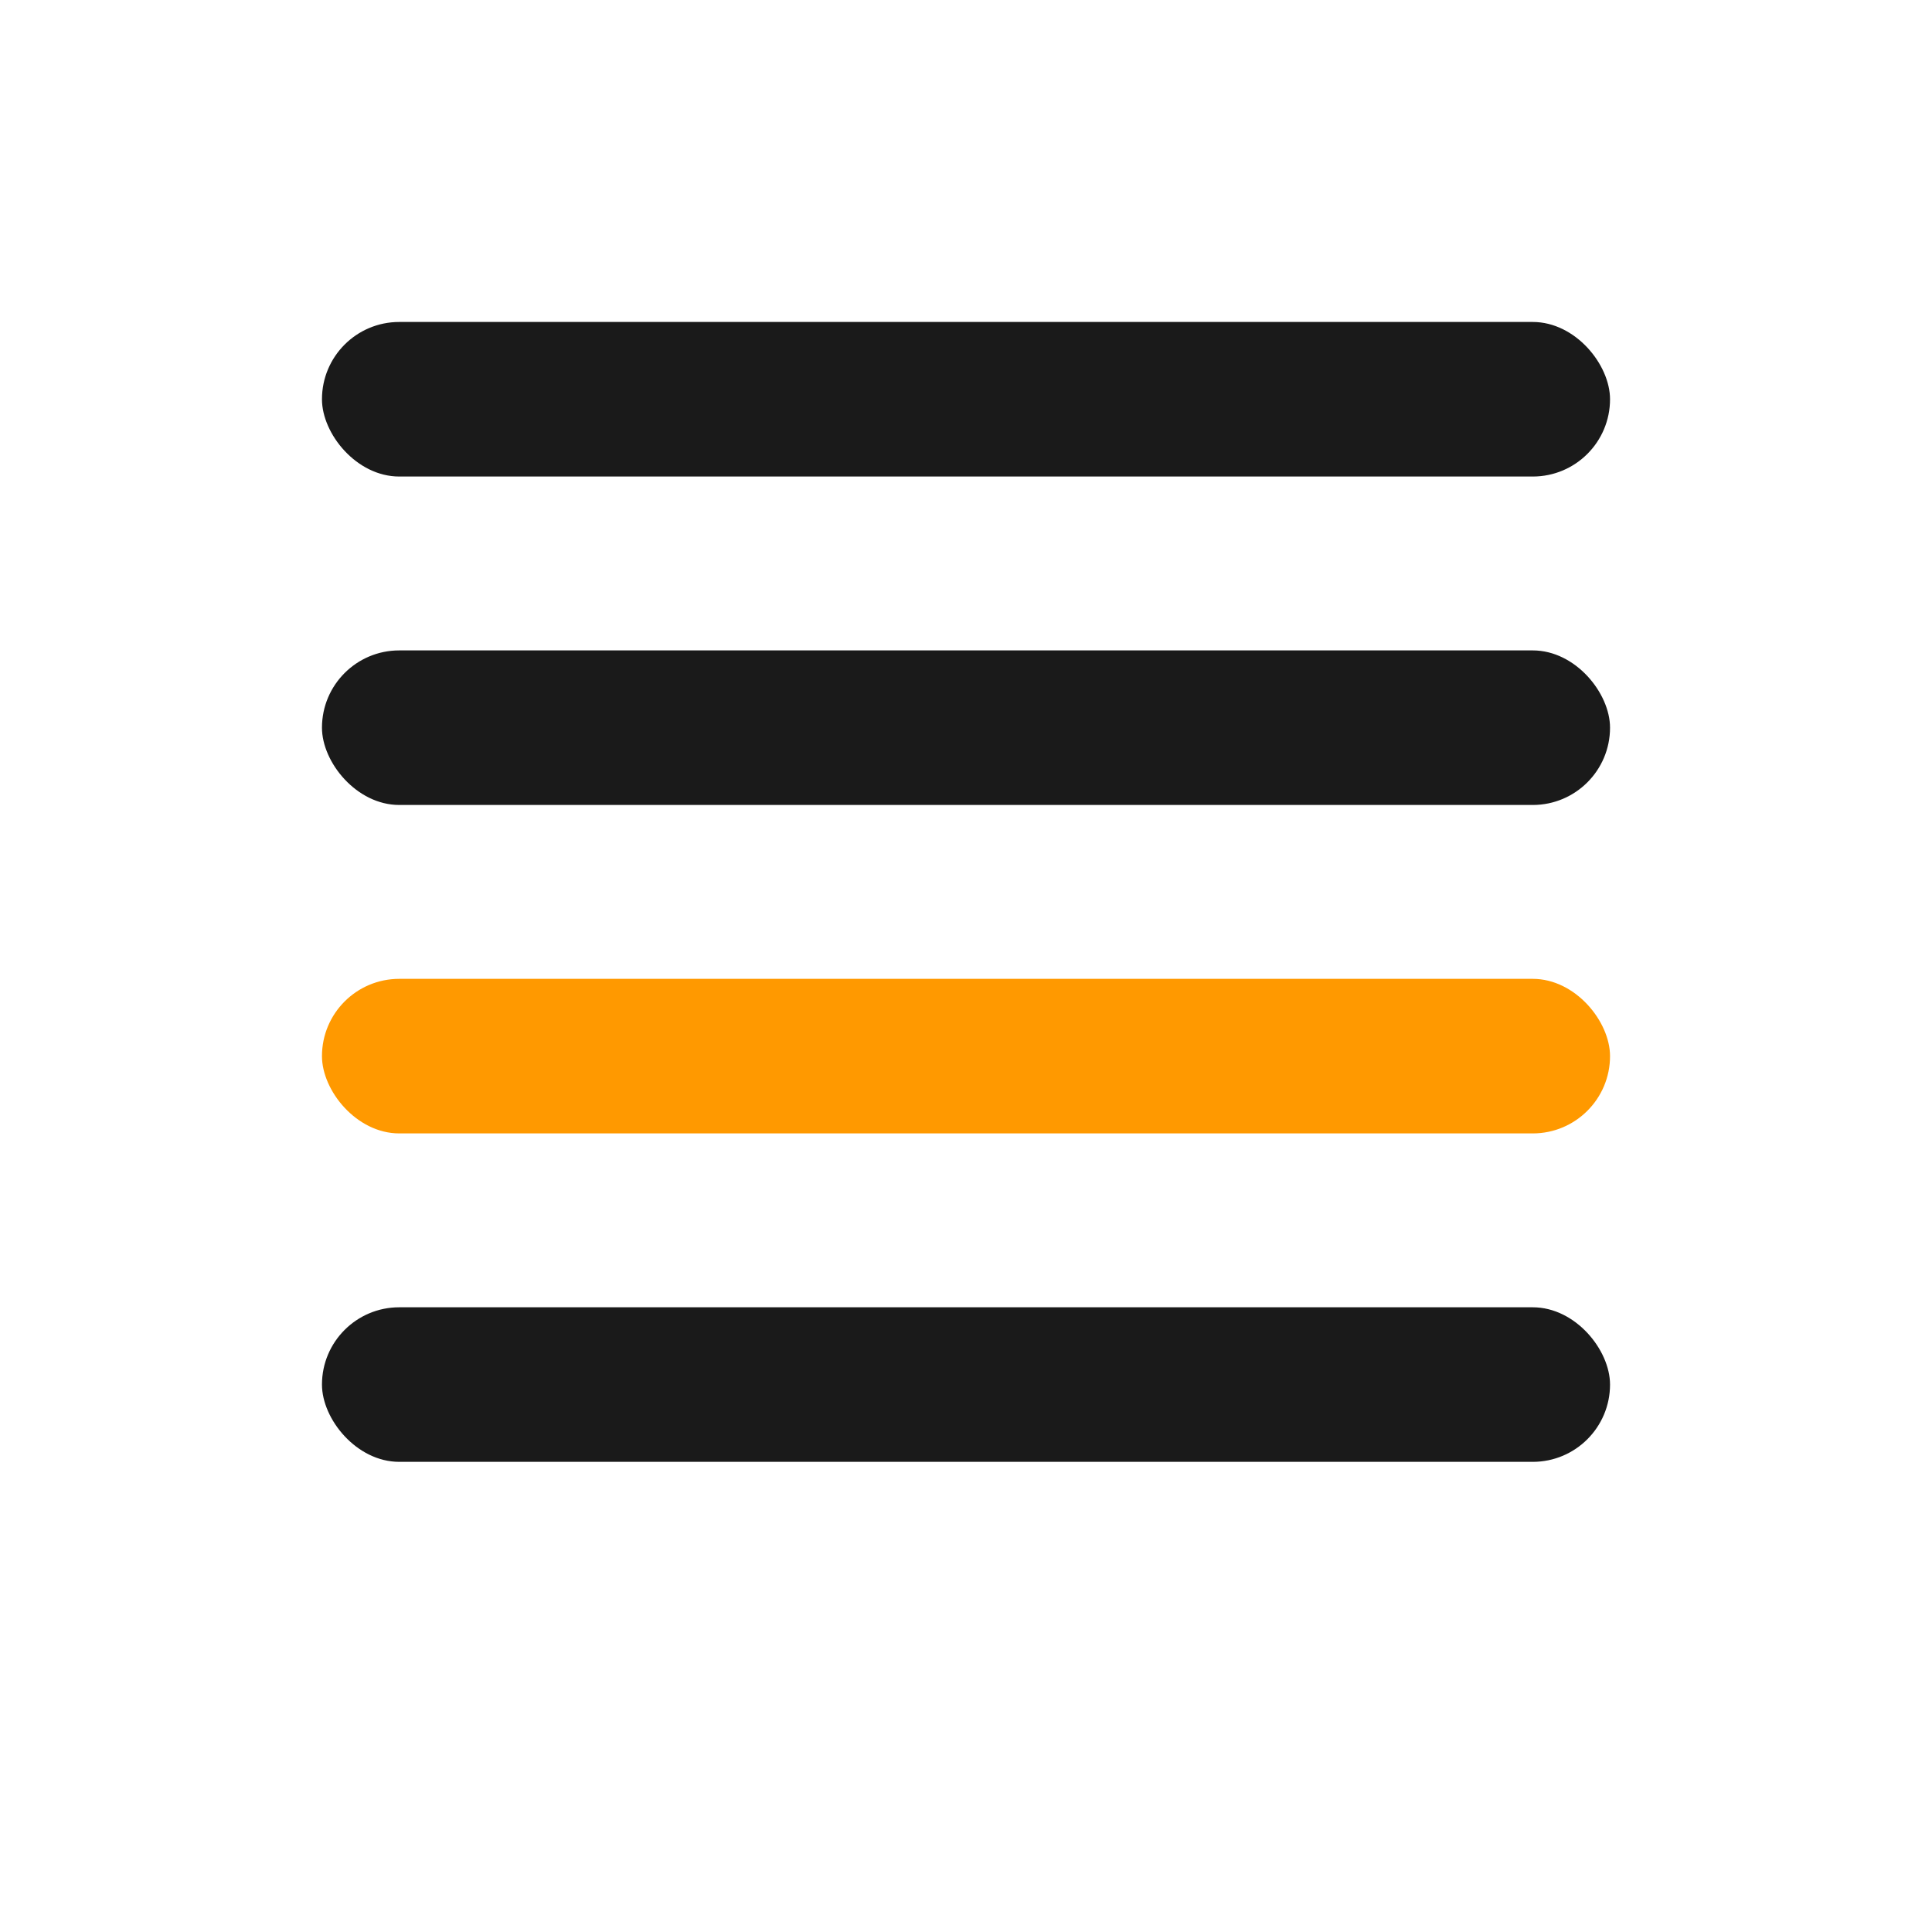
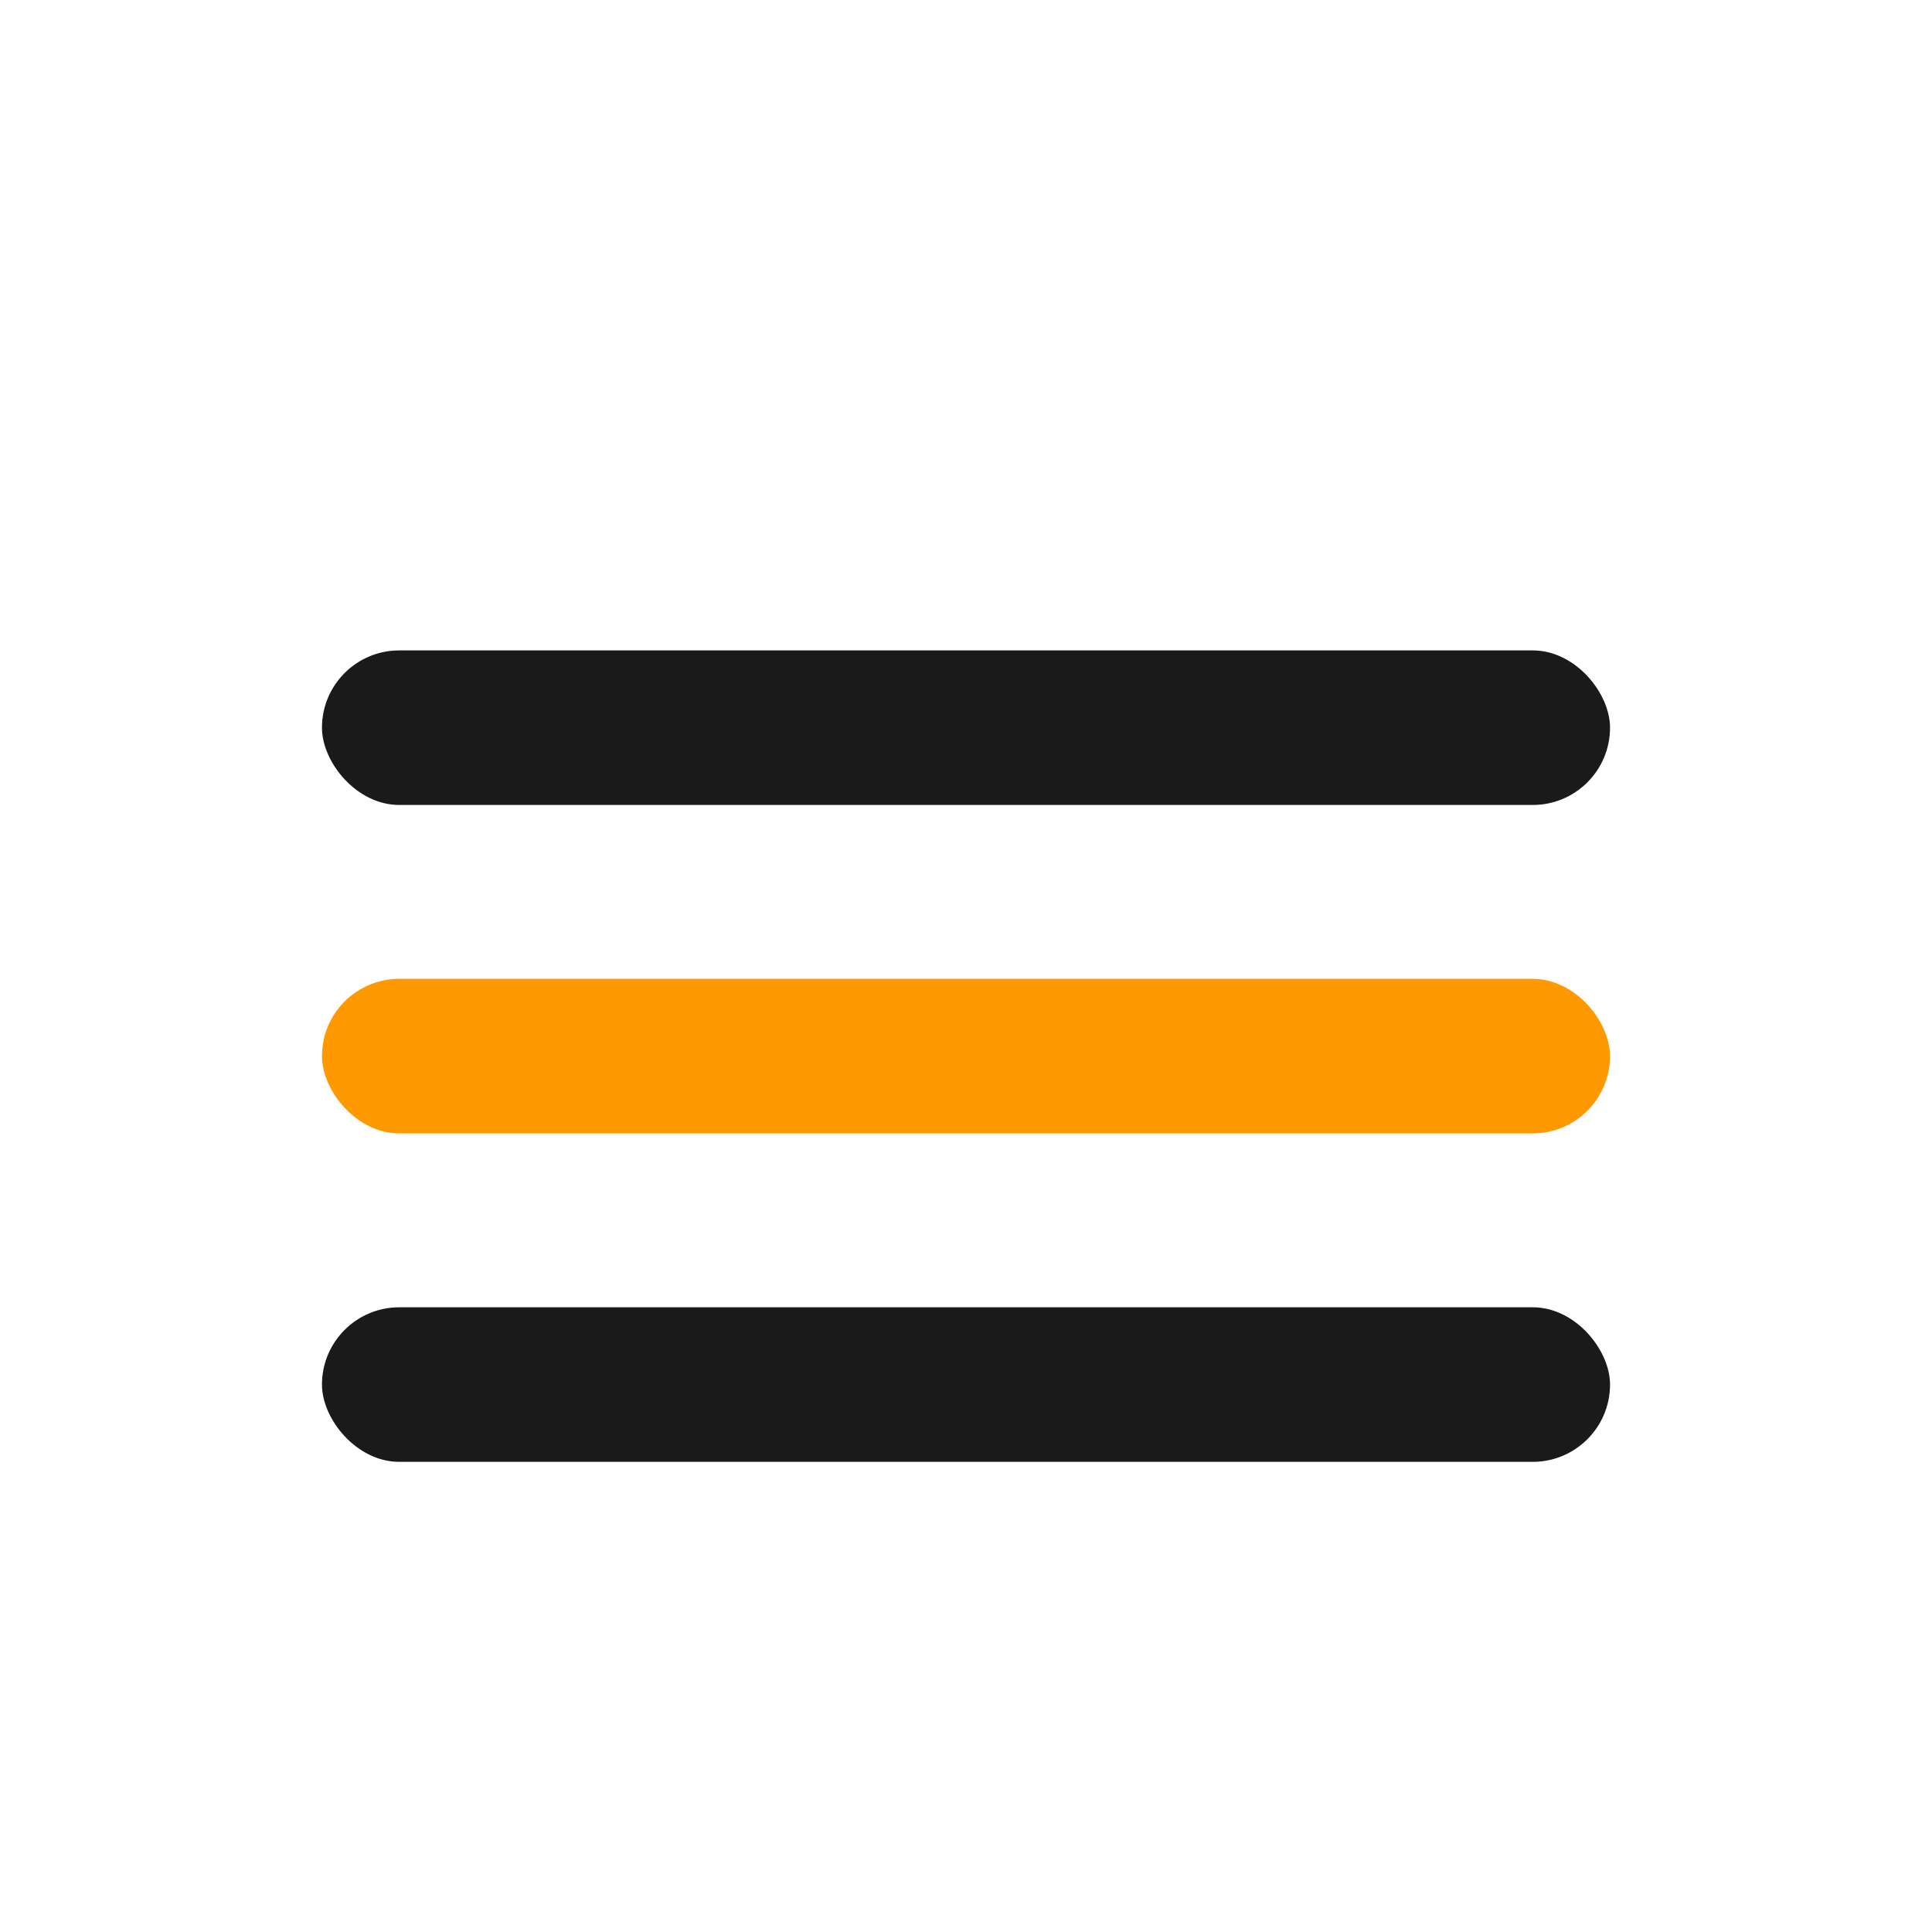
<svg xmlns="http://www.w3.org/2000/svg" width="200" height="200" viewBox="0 0 200 200">
-   <rect x="33.33" y="33.33" width="133.34" height="16" rx="8" fill="#1A1A1A" />
  <rect x="33.33" y="67.33" width="133.34" height="16" rx="8" fill="#1A1A1A" />
  <rect x="33.33" y="101.33" width="133.34" height="16" rx="8" fill="#FF9900" />
  <rect x="33.33" y="135.33" width="133.34" height="16" rx="8" fill="#1A1A1A" />
</svg>